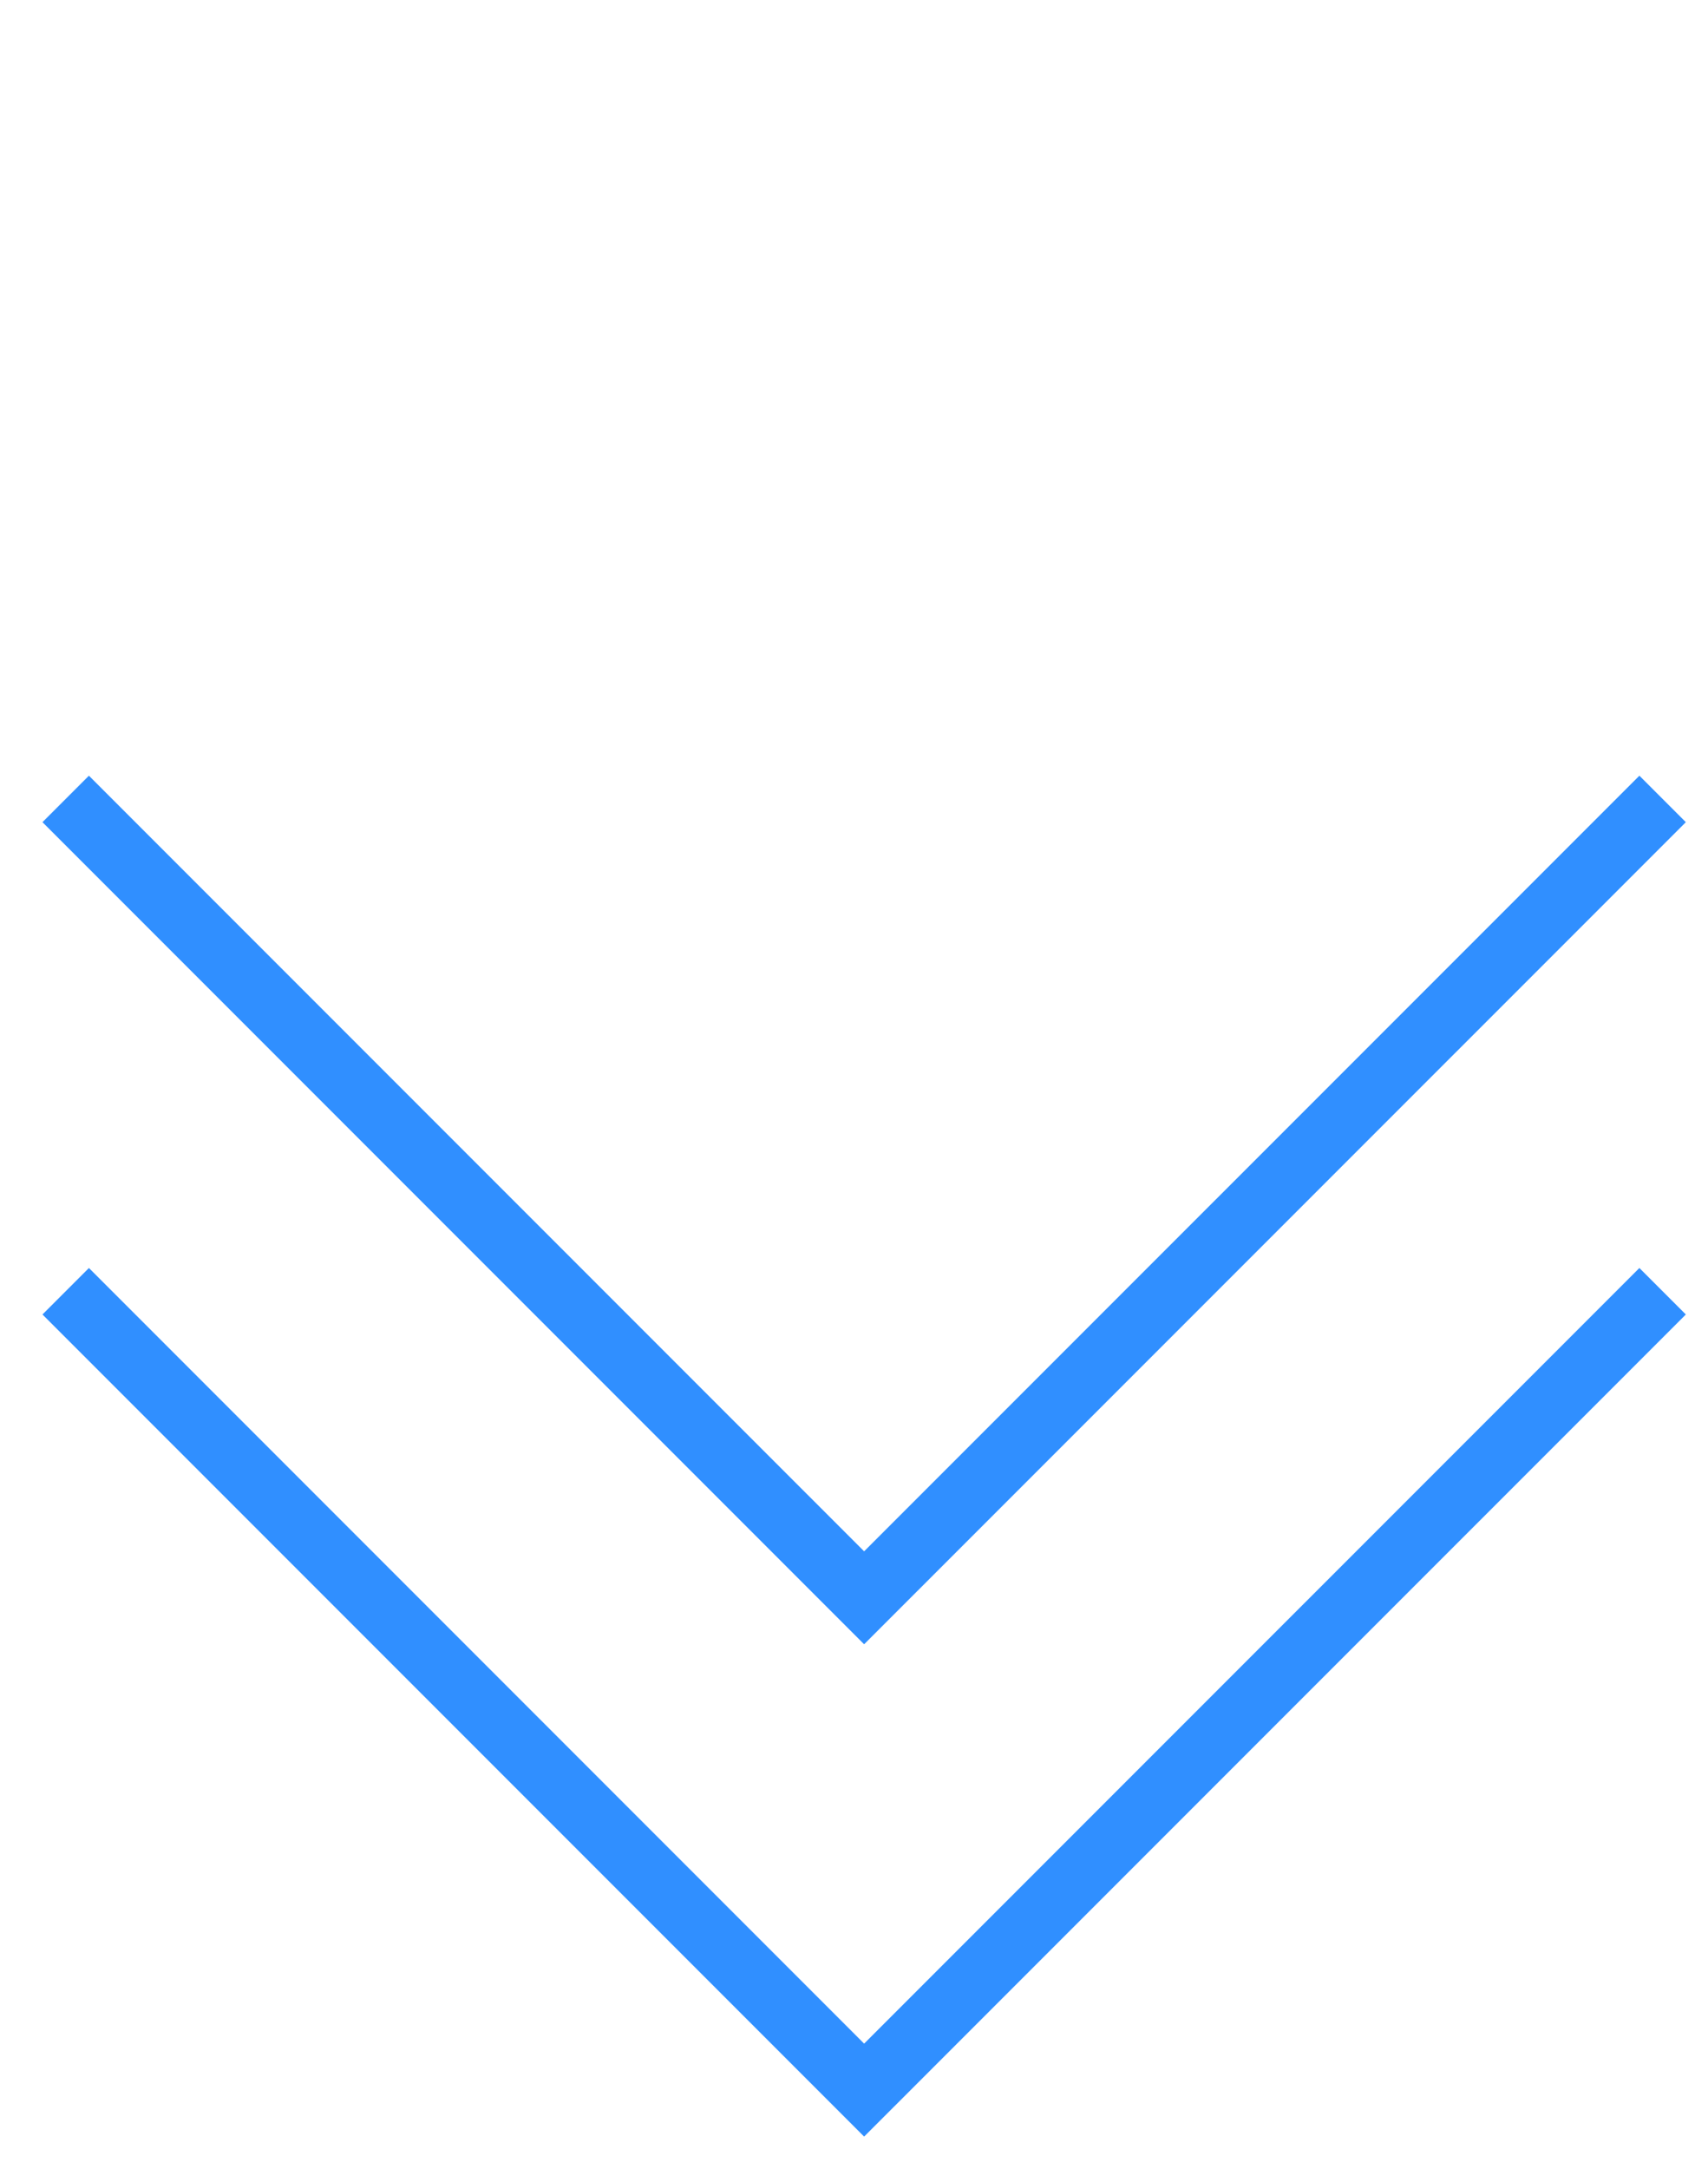
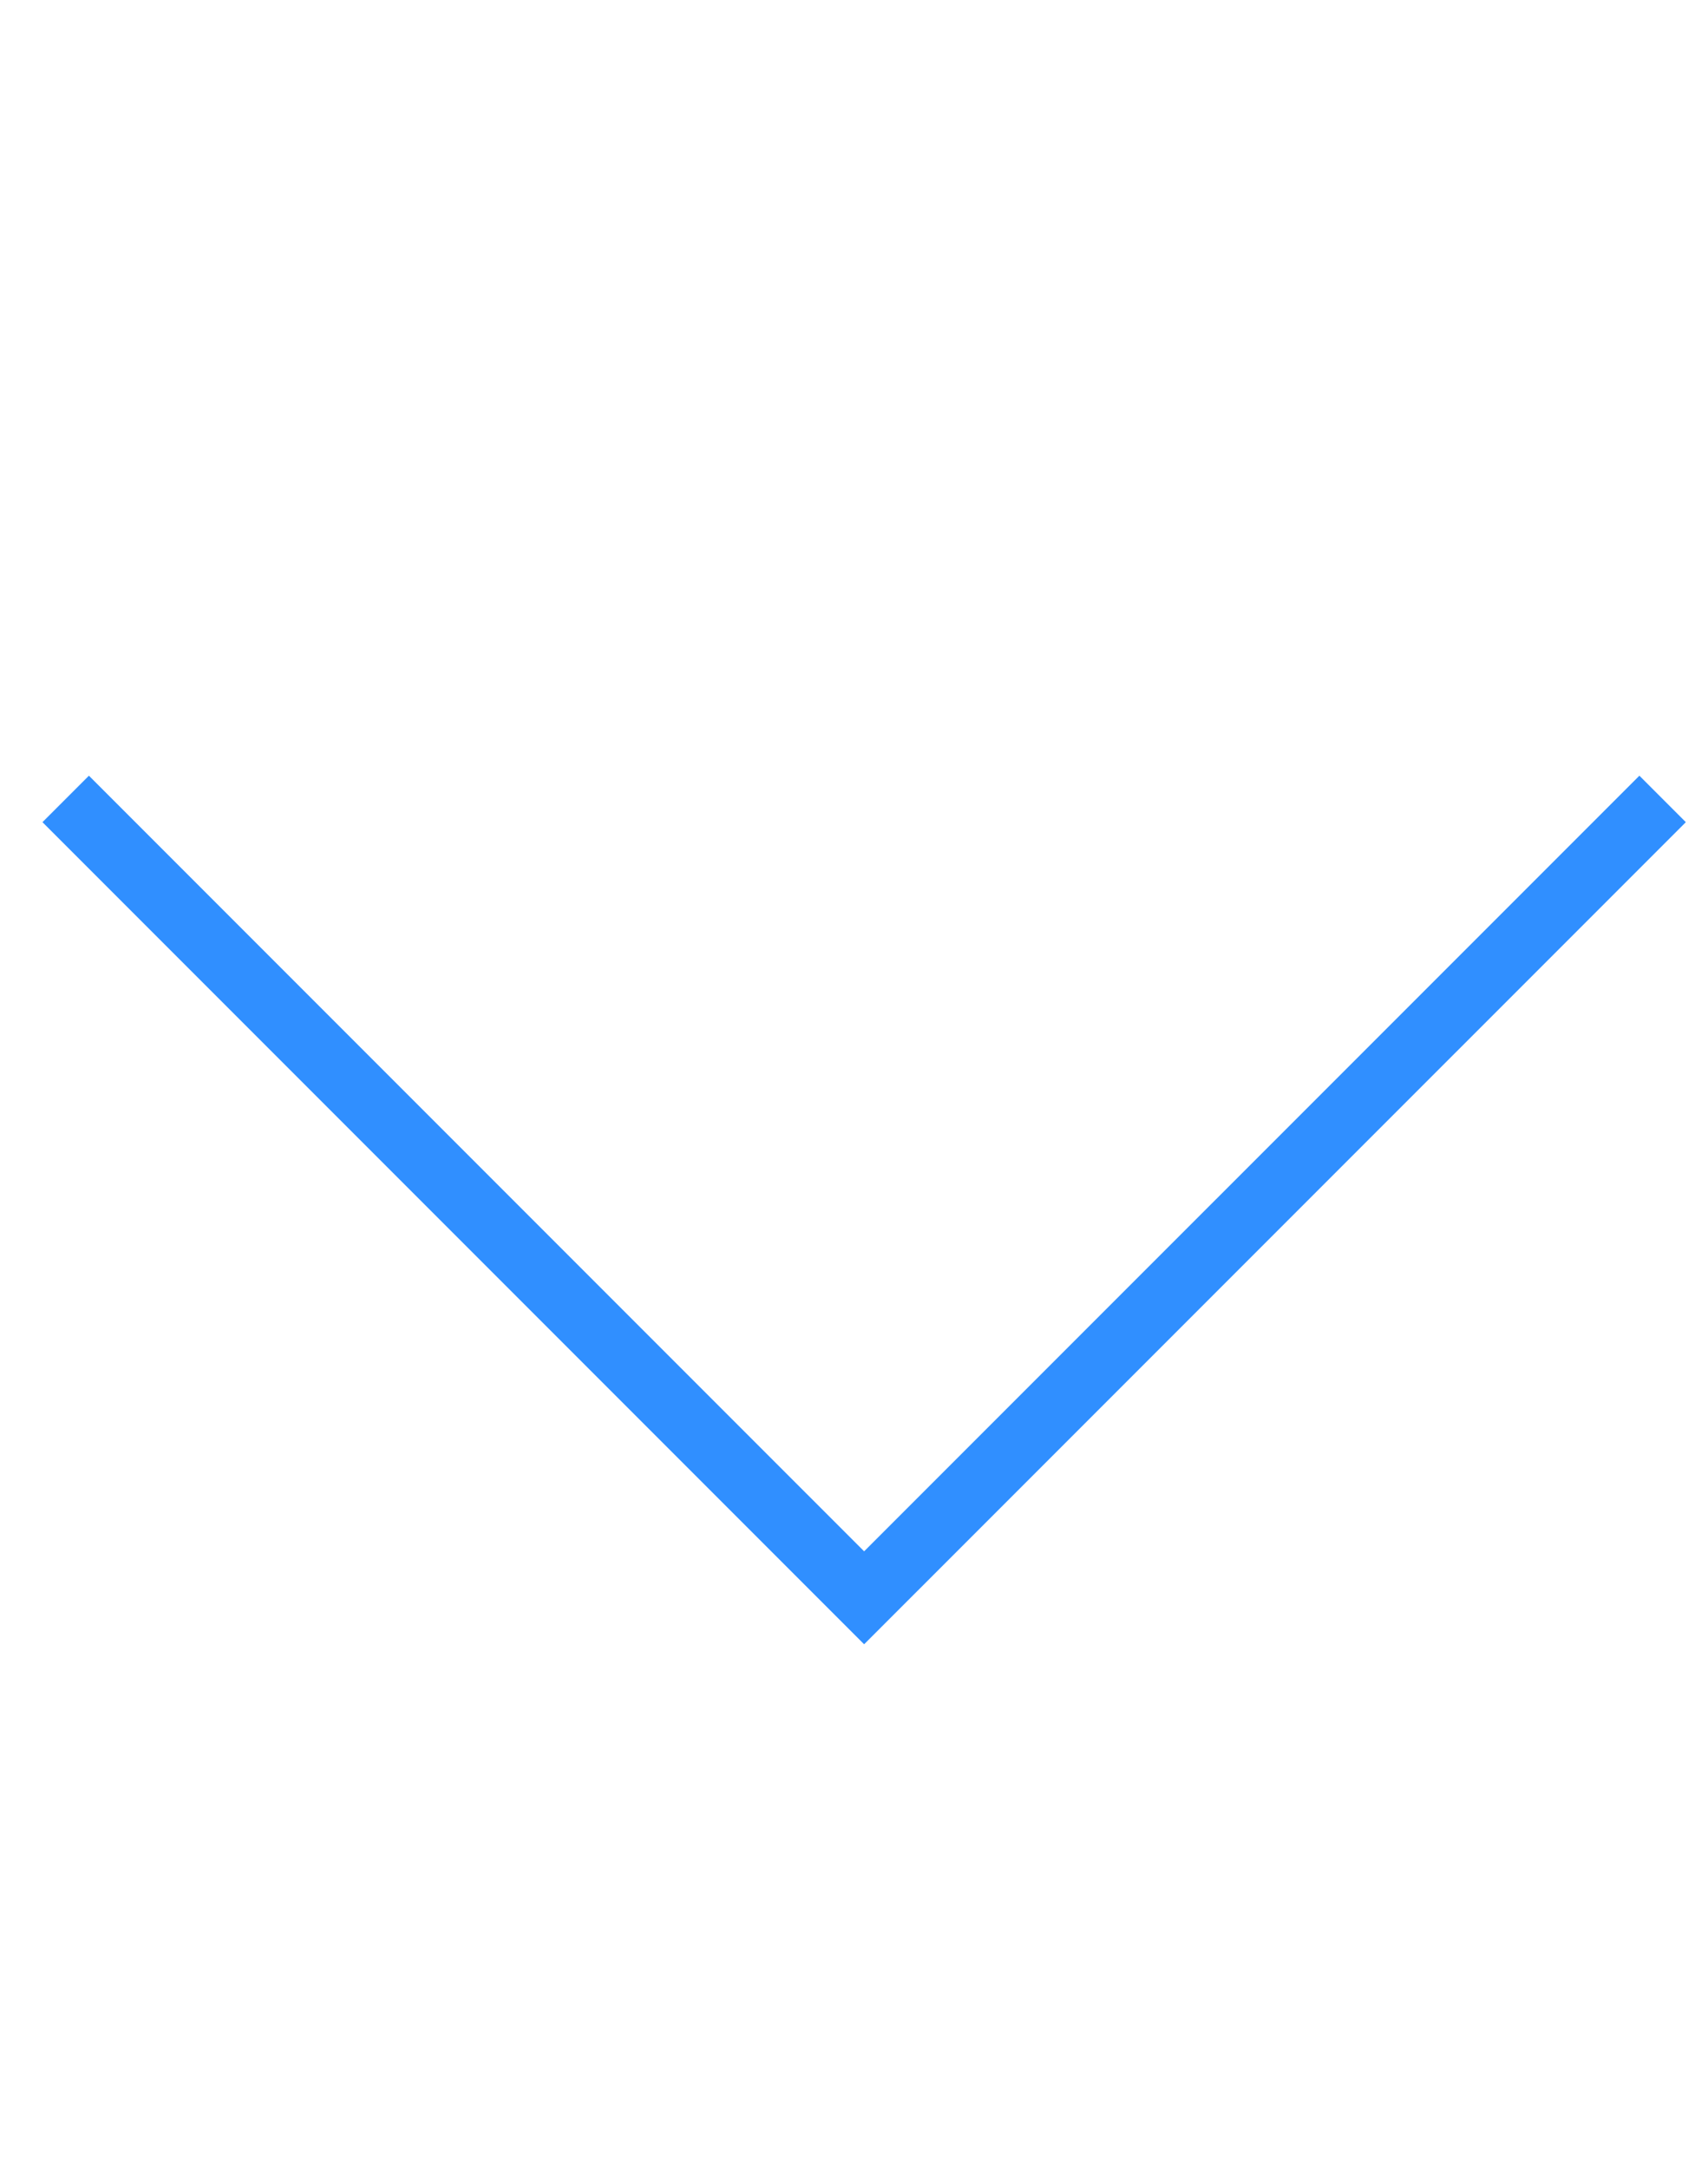
<svg xmlns="http://www.w3.org/2000/svg" width="26" height="33" viewBox="0 0 26 33" fill="none">
-   <path d="M1 19.645L13.154 31.799L25.309 19.645" stroke="#308FFF" />
  <path d="M1 12.155L13.154 24.309L25.309 12.155" stroke="#308FFF" />
</svg>